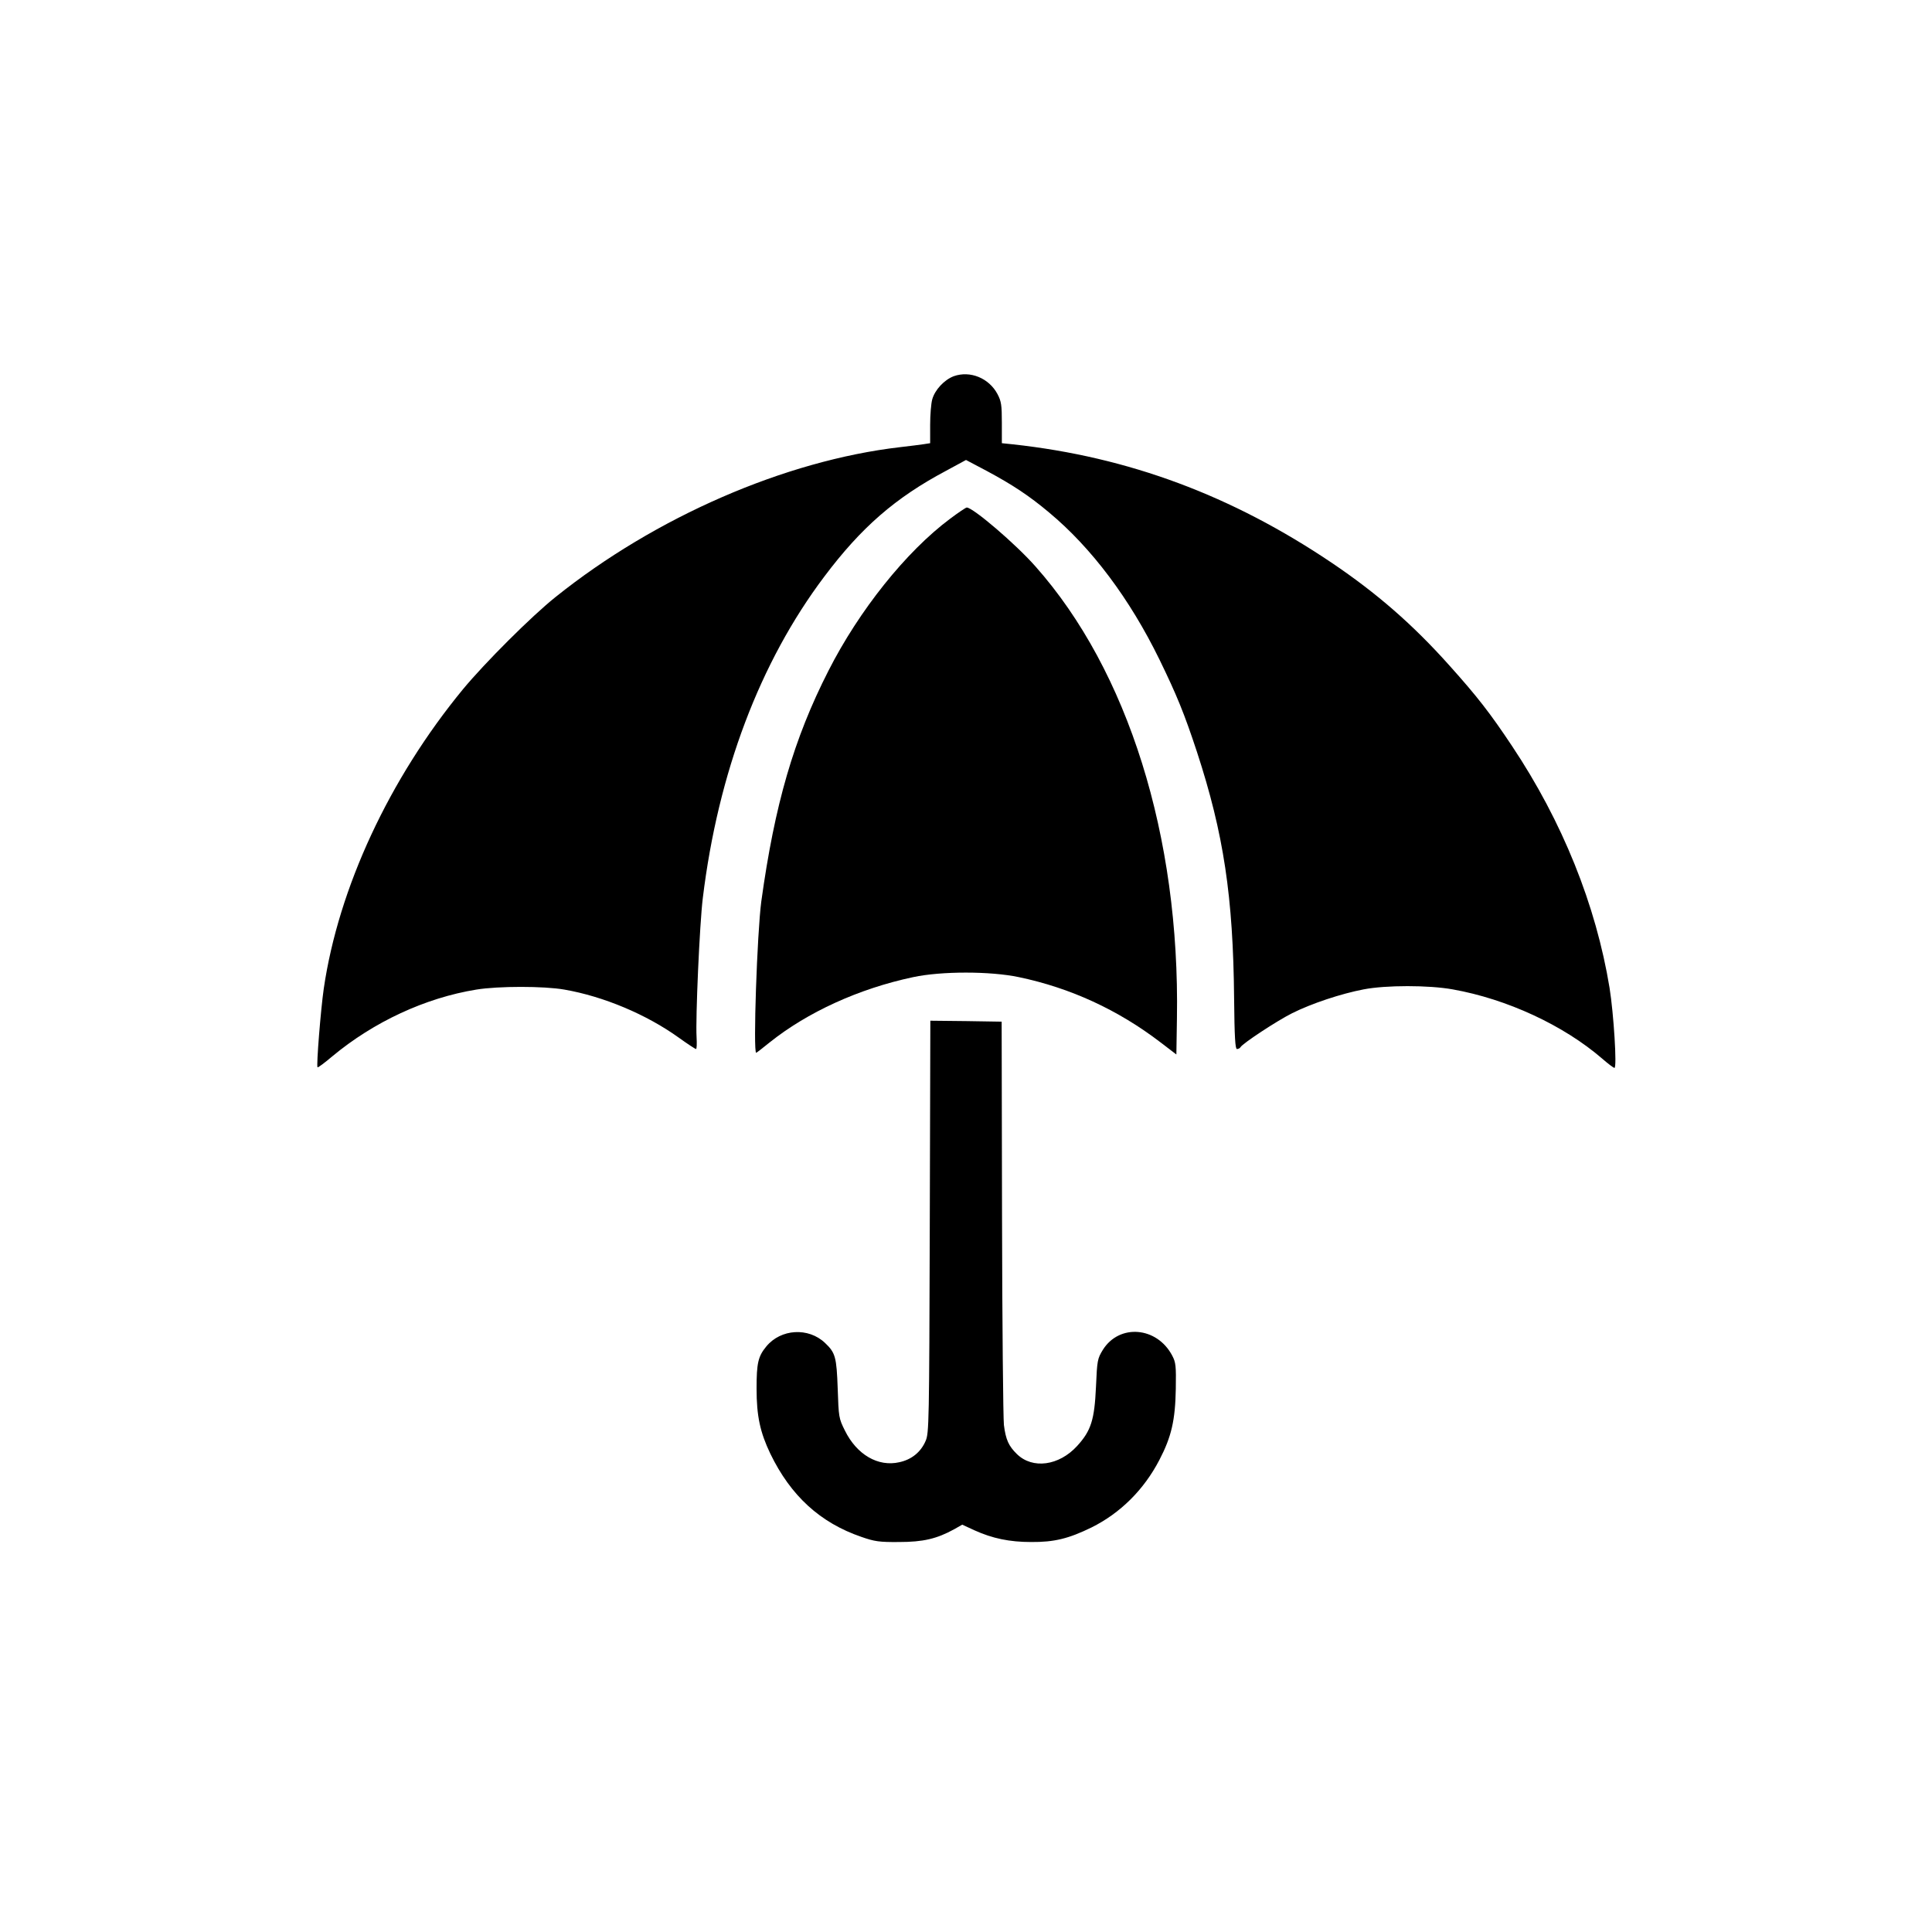
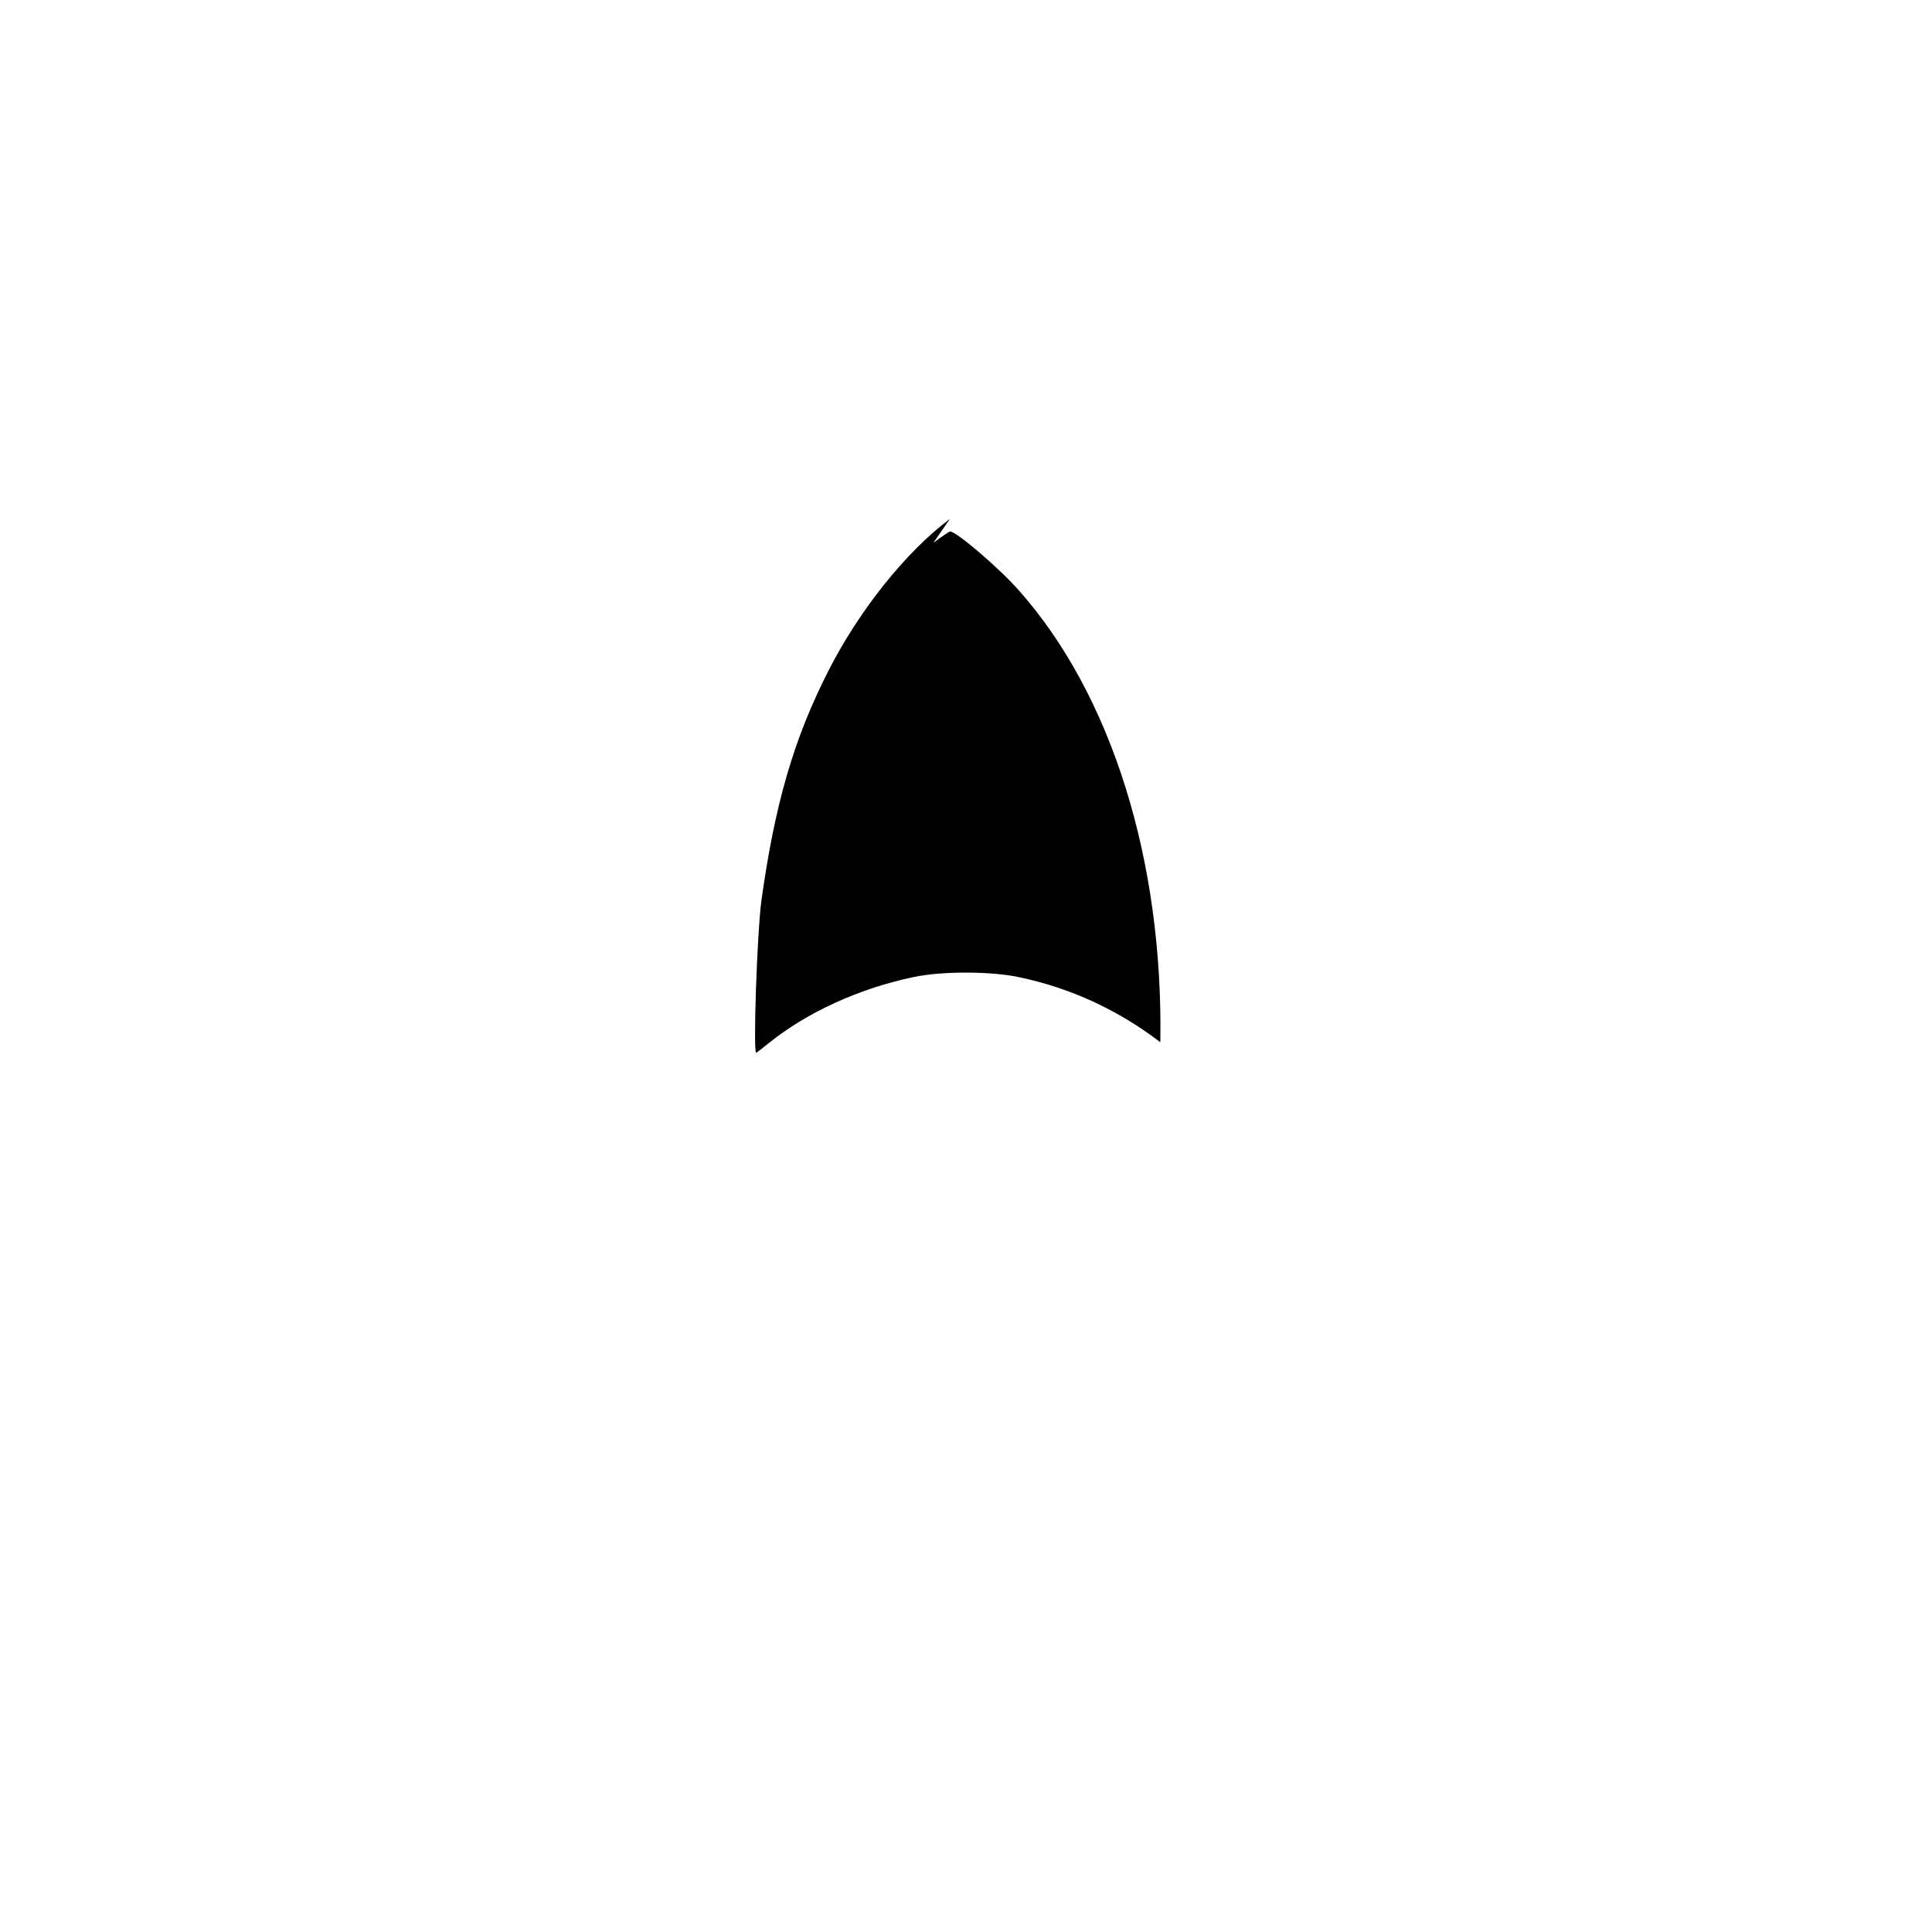
<svg xmlns="http://www.w3.org/2000/svg" version="1.0" width="1024pt" height="1024pt" viewBox="0 0 1024 1024" preserveAspectRatio="xMidYMid meet">
  <g transform="translate(0,1024) scale(0.1,-0.1)" fill="#000000" stroke="none">
-     <path d="M5055 8246 c-50 -19 -100 -72 -114 -123 -6 -21 -11 -82 -11 -135 l0 -97 -32 -5 c-18 -3 -76 -10 -127 -16 -610 -71 -1297 -370 -1826 -794 -128 -102 -375 -349 -491 -489 -391 -475 -660 -1054 -738 -1587 -16 -111 -40 -410 -33 -417 3 -2 38 24 78 58 220 183 493 310 764 354 116 19 358 19 466 0 208 -36 436 -132 607 -255 46 -33 87 -60 91 -60 4 0 5 28 3 63 -6 98 16 599 33 737 81 664 302 1250 644 1704 196 261 377 418 644 560 l107 58 108 -57 c138 -74 226 -132 332 -221 226 -188 428 -458 585 -779 93 -191 132 -287 199 -490 142 -434 192 -768 197 -1307 2 -205 6 -268 15 -268 7 0 16 4 19 10 13 21 194 140 274 180 102 51 258 103 378 126 118 23 346 23 473 0 287 -51 587 -190 792 -367 31 -27 60 -49 65 -49 14 0 -4 287 -26 424 -72 439 -250 882 -517 1282 -115 173 -184 262 -333 428 -193 216 -384 382 -621 542 -531 358 -1078 562 -1692 629 l-58 6 0 108 c0 94 -3 114 -23 152 -45 85 -145 126 -232 95z" />
-     <path d="M5035 7490 c-233 -174 -482 -486 -644 -805 -184 -361 -285 -709 -356 -1223 -22 -165 -44 -802 -27 -802 2 0 33 24 70 54 201 161 474 286 762 347 149 32 409 32 560 0 273 -57 525 -173 750 -345 l85 -65 3 192 c16 964 -259 1842 -750 2395 -105 119 -331 312 -364 312 -5 0 -45 -27 -89 -60z" />
-     <path d="M4928 3738 c-3 -1039 -4 -1095 -22 -1135 -25 -59 -74 -99 -139 -113 -113 -26 -226 40 -289 168 -32 64 -33 71 -38 222 -6 167 -12 190 -67 242 -88 84 -234 75 -311 -18 -44 -53 -52 -89 -52 -224 0 -146 19 -232 73 -345 108 -223 264 -366 483 -441 69 -24 94 -28 199 -27 128 0 200 17 293 68 l42 24 65 -30 c95 -43 186 -62 300 -62 123 -1 199 18 320 77 153 76 278 200 360 358 64 123 84 210 87 377 2 122 0 140 -19 176 -81 154 -281 170 -368 30 -28 -46 -30 -55 -36 -194 -8 -177 -26 -234 -100 -315 -96 -105 -236 -124 -319 -43 -44 43 -59 76 -69 154 -4 37 -9 534 -10 1103 l-2 1035 -189 3 -189 2 -3 -1092z" />
+     <path d="M5035 7490 c-233 -174 -482 -486 -644 -805 -184 -361 -285 -709 -356 -1223 -22 -165 -44 -802 -27 -802 2 0 33 24 70 54 201 161 474 286 762 347 149 32 409 32 560 0 273 -57 525 -173 750 -345 c16 964 -259 1842 -750 2395 -105 119 -331 312 -364 312 -5 0 -45 -27 -89 -60z" />
  </g>
</svg>